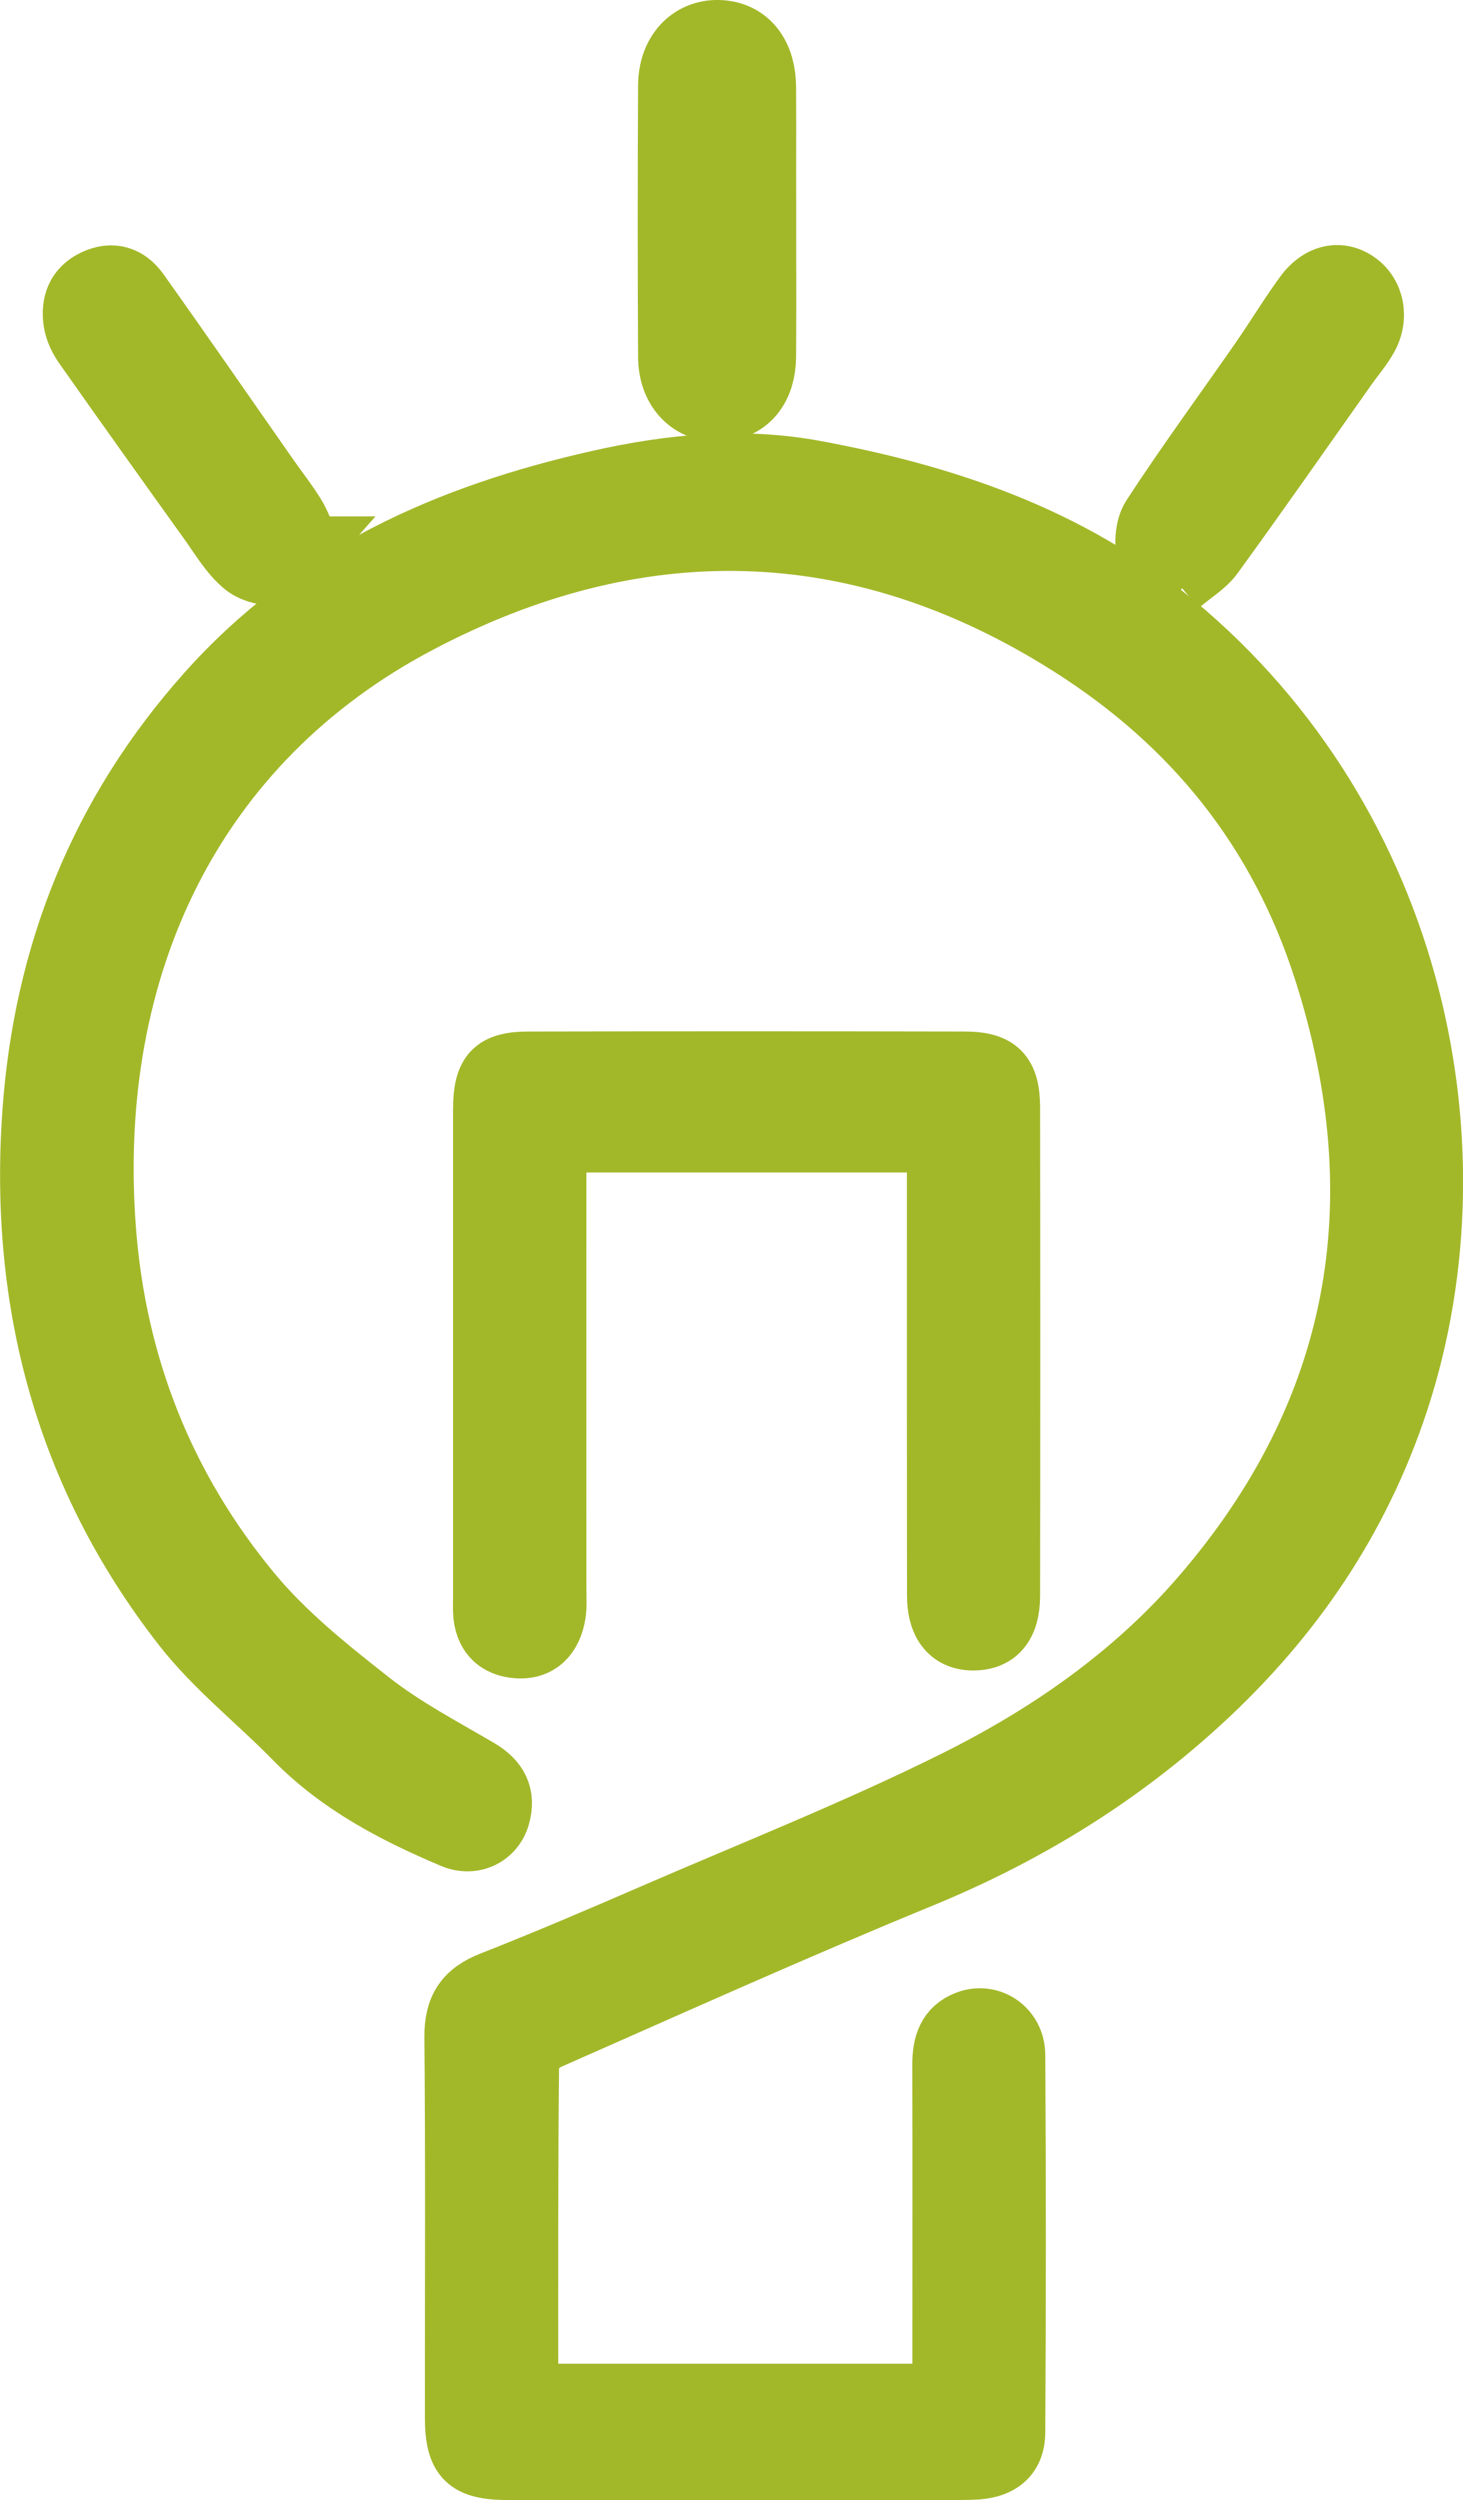
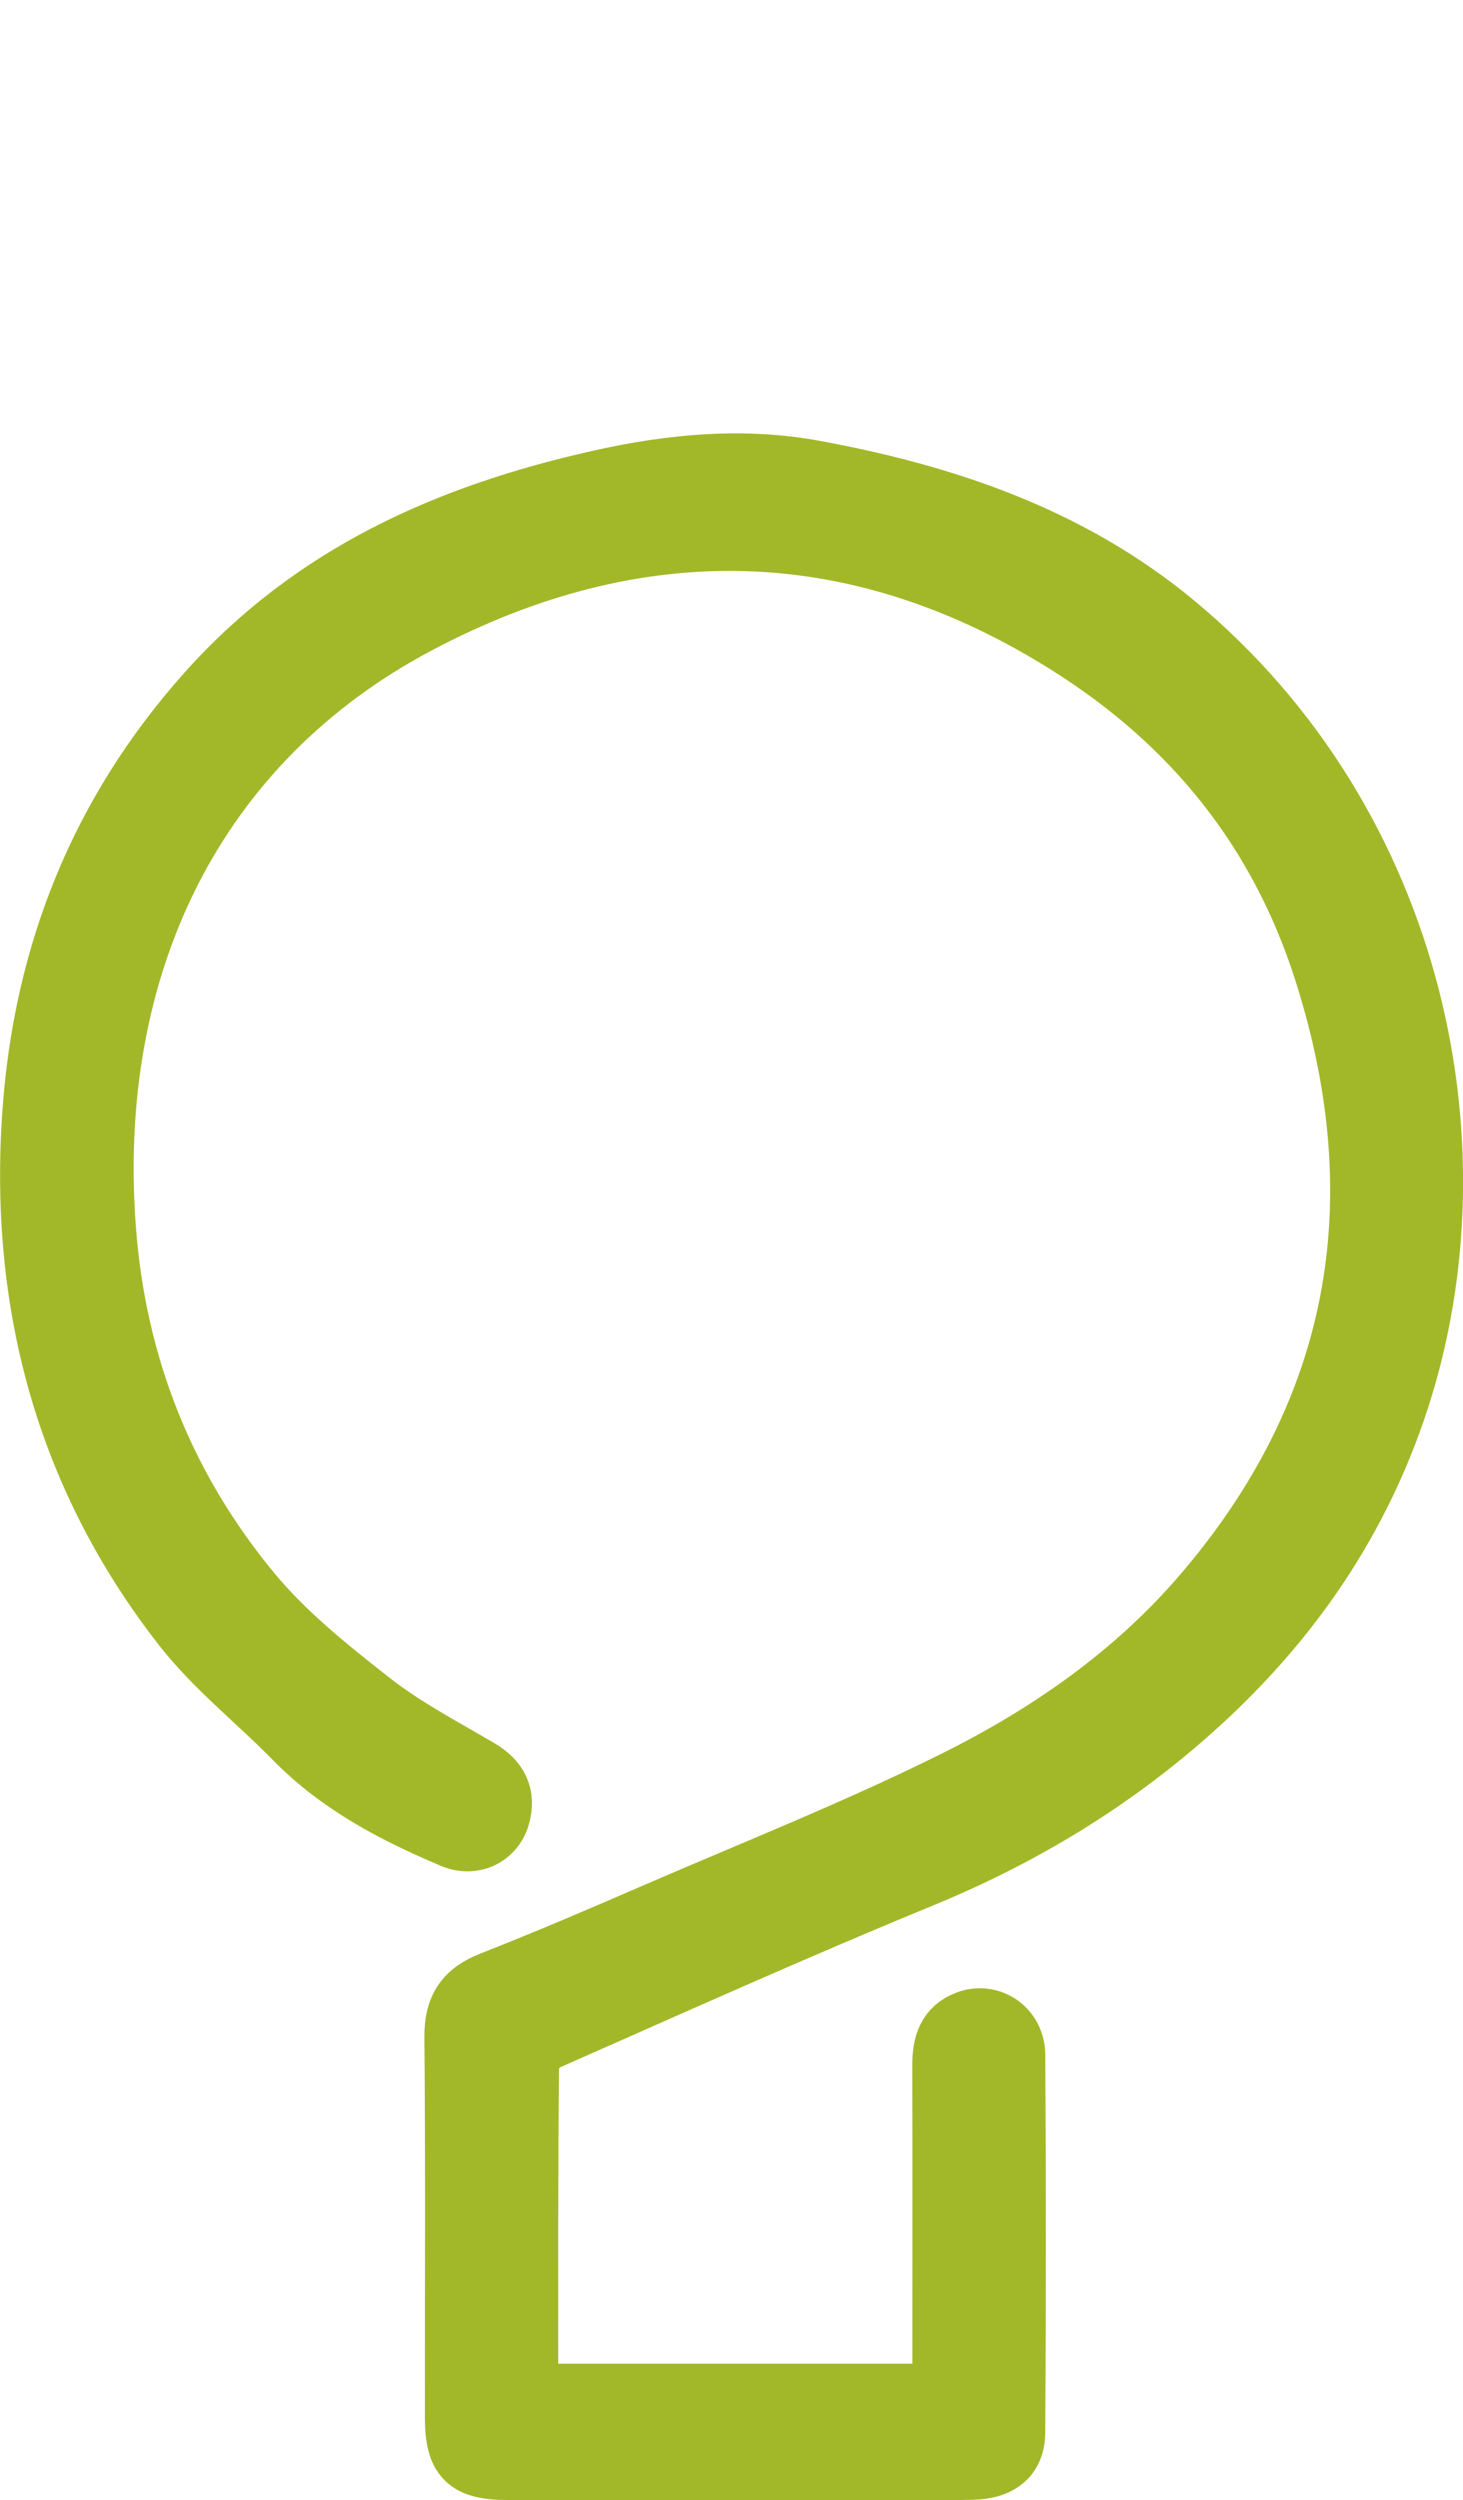
<svg xmlns="http://www.w3.org/2000/svg" id="Calque_2" data-name="Calque 2" viewBox="0 0 175.74 300.33">
  <defs>
    <style>
      .cls-1 {
        stroke-width: 10px;
      }

      .cls-1, .cls-2 {
        fill: #a3b829;
        stroke: #a3b829;
        stroke-miterlimit: 10;
      }

      .cls-2 {
        stroke-width: 7px;
      }
    </style>
  </defs>
  <g id="Calque_1-2" data-name="Calque 1">
    <g>
      <path class="cls-2" d="m63.56,287.43h49.54c0-1.72,0-3.24,0-4.77,0-11.56.02-23.12-.01-34.68,0-2.43.61-4.43,3.02-5.35,2.86-1.09,5.93.93,5.95,4.21.1,15.11.09,30.23,0,45.34-.02,3.01-1.88,4.52-5.29,4.6-4.15.1-8.3.03-12.46.03-14.42,0-28.85,0-43.27,0-5.06,0-6.5-1.42-6.5-6.44-.01-15.23.08-30.45-.06-45.68-.03-3.56,1.29-5.5,4.49-6.76,6.51-2.56,12.95-5.31,19.37-8.1,12.2-5.29,24.59-10.19,36.48-16.12,10.97-5.47,21.18-12.55,29.31-21.95,19.07-22.03,23.69-47.26,14.79-75.1-5.38-16.83-15.7-29.61-30.46-38.96-25.58-16.22-52.11-16.45-78.11-2.73-26.96,14.22-39.88,41.13-37.52,72.62,1.23,16.46,7.07,31.09,17.44,43.62,4.1,4.95,9.27,9.09,14.35,13.07,4,3.14,8.58,5.53,12.98,8.12,2.33,1.37,3.3,3.22,2.56,5.81-.69,2.43-3.24,3.8-5.86,2.69-6.94-2.94-13.61-6.4-19.02-11.93-4.46-4.56-9.58-8.56-13.47-13.56-14.04-18.03-19.62-38.84-18.04-61.65,1.34-19.21,8.11-36.14,20.91-50.53,12.77-14.37,29.08-21.58,47.31-25.67,8.68-1.95,17.29-2.74,25.86-1.16,15.67,2.89,30.68,7.93,43.28,18.36,29.21,24.18,37.39,63.81,26.5,95.01-4.89,14.02-13.09,25.62-24.03,35.47-9.84,8.86-20.83,15.48-32.99,20.47-15.03,6.17-29.85,12.85-44.72,19.41-.97.43-2.22,1.73-2.23,2.65-.14,13.1-.1,26.21-.1,39.67Z" />
-       <path class="cls-2" d="m112.44,137.34h-45.33c-.06,1.28-.16,2.45-.17,3.62-.01,16.66,0,33.32,0,49.98,0,1,.08,2.02-.08,2.99-.43,2.64-2,4.33-4.65,4.18-2.57-.14-4.19-1.71-4.29-4.52-.02-.44,0-.89,0-1.33,0-19.66,0-39.32,0-58.97,0-4.46,1.28-5.88,5.57-5.88,17.47-.04,34.94-.04,52.41,0,4.09,0,5.54,1.51,5.54,5.64.03,19.55.03,39.09,0,58.64,0,3.55-1.55,5.39-4.35,5.47-2.94.08-4.64-1.86-4.64-5.53-.02-16.66-.01-33.32-.01-49.98,0-1.32,0-2.63,0-4.3Z" />
-       <path class="cls-2" d="m37.32,65.53c-1.11,1.25-2.01,3.1-3.35,3.53-1.37.44-3.55-.03-4.71-.96-1.74-1.41-2.95-3.53-4.3-5.41-5.01-6.98-10-13.98-14.95-21.01-.61-.87-1.13-1.93-1.29-2.97-.34-2.26.33-4.18,2.55-5.23,2.24-1.06,4.17-.4,5.51,1.48,5.23,7.34,10.35,14.77,15.52,22.16,1.07,1.54,2.24,3.01,3.23,4.6.62.99,1.01,2.13,1.78,3.81Z" />
-       <path class="cls-2" d="m141.76,70.37c-1.65-1.24-3.55-1.94-3.97-3.16-.52-1.54-.4-3.89.46-5.21,4.15-6.37,8.65-12.5,12.99-18.74,1.82-2.62,3.47-5.36,5.34-7.93,1.85-2.54,4.41-3.06,6.54-1.55,2.07,1.46,2.67,4.37,1.28,6.85-.7,1.24-1.65,2.34-2.48,3.51-5.34,7.56-10.63,15.15-16.07,22.64-.95,1.32-2.49,2.2-4.11,3.58Z" />
-       <path class="cls-1" d="m90.64,26.5c0,5.44.03,10.87-.01,16.31-.03,3.24-1.62,5.12-4.24,5.24-2.73.12-4.72-1.89-4.74-5.17-.06-10.87-.06-21.75,0-32.62.02-3.28,1.99-5.34,4.66-5.26,2.69.08,4.3,2.09,4.32,5.52.03,5.33,0,10.65,0,15.98Z" />
    </g>
  </g>
</svg>